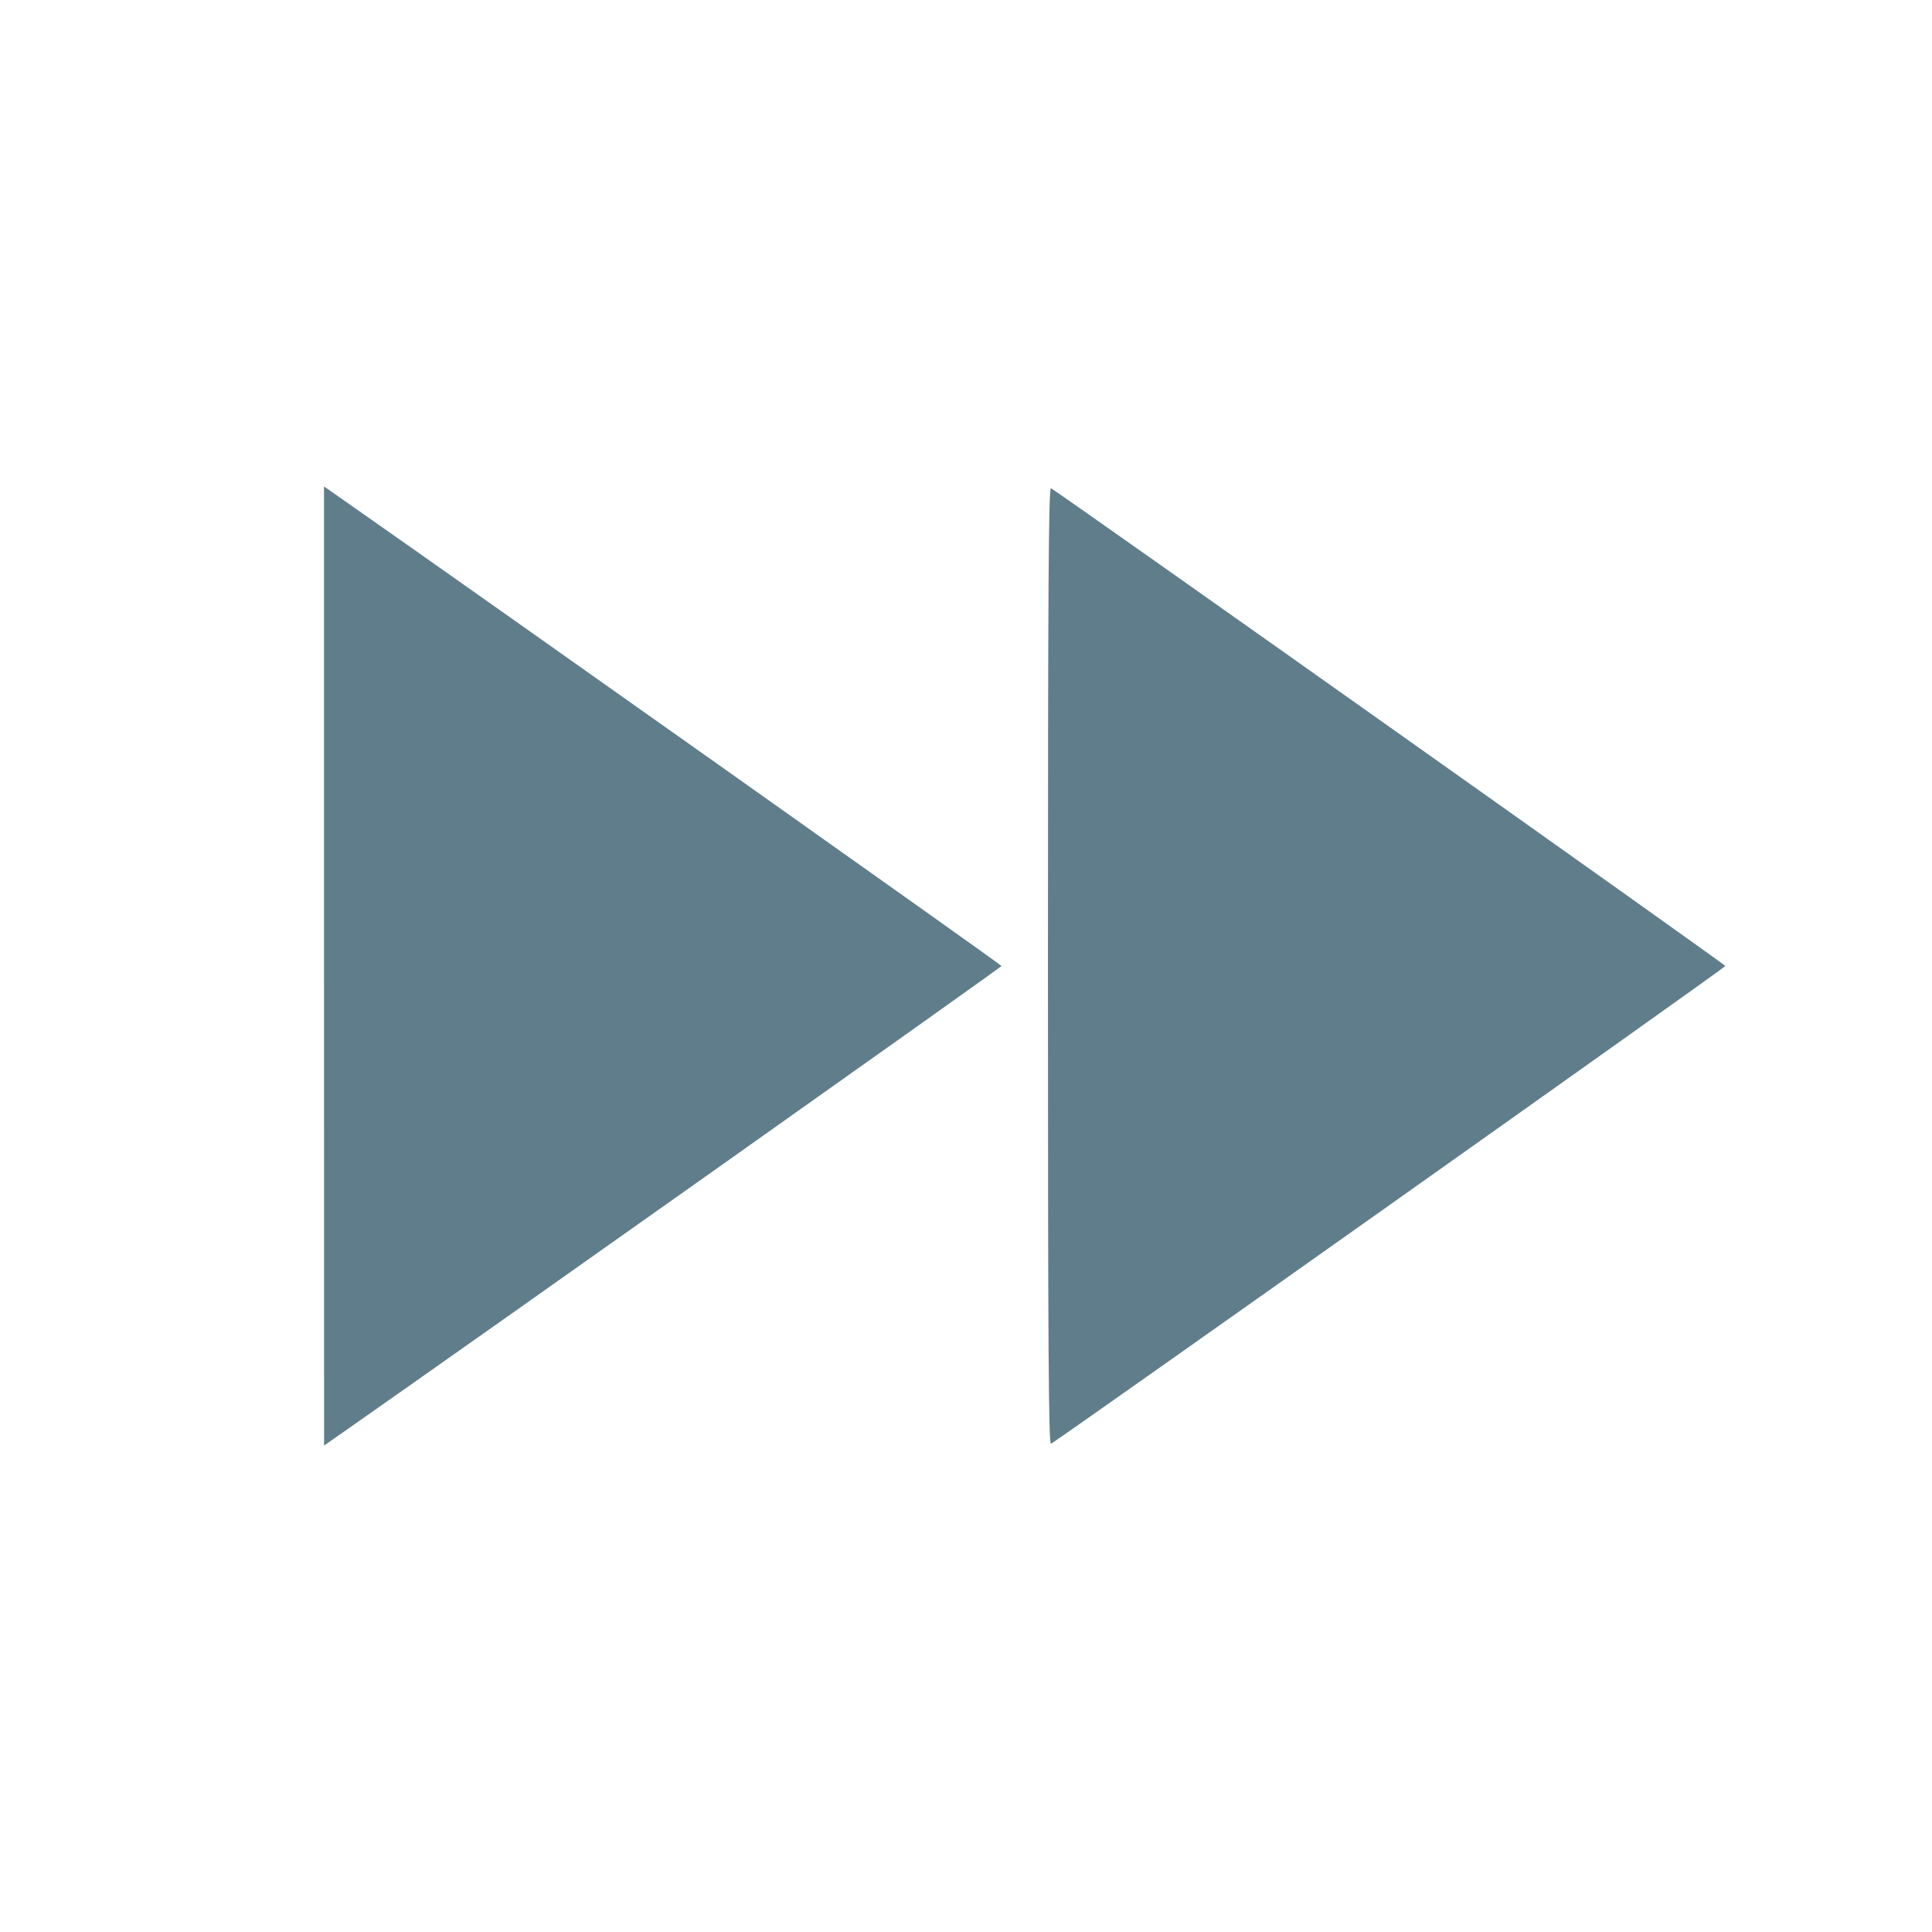
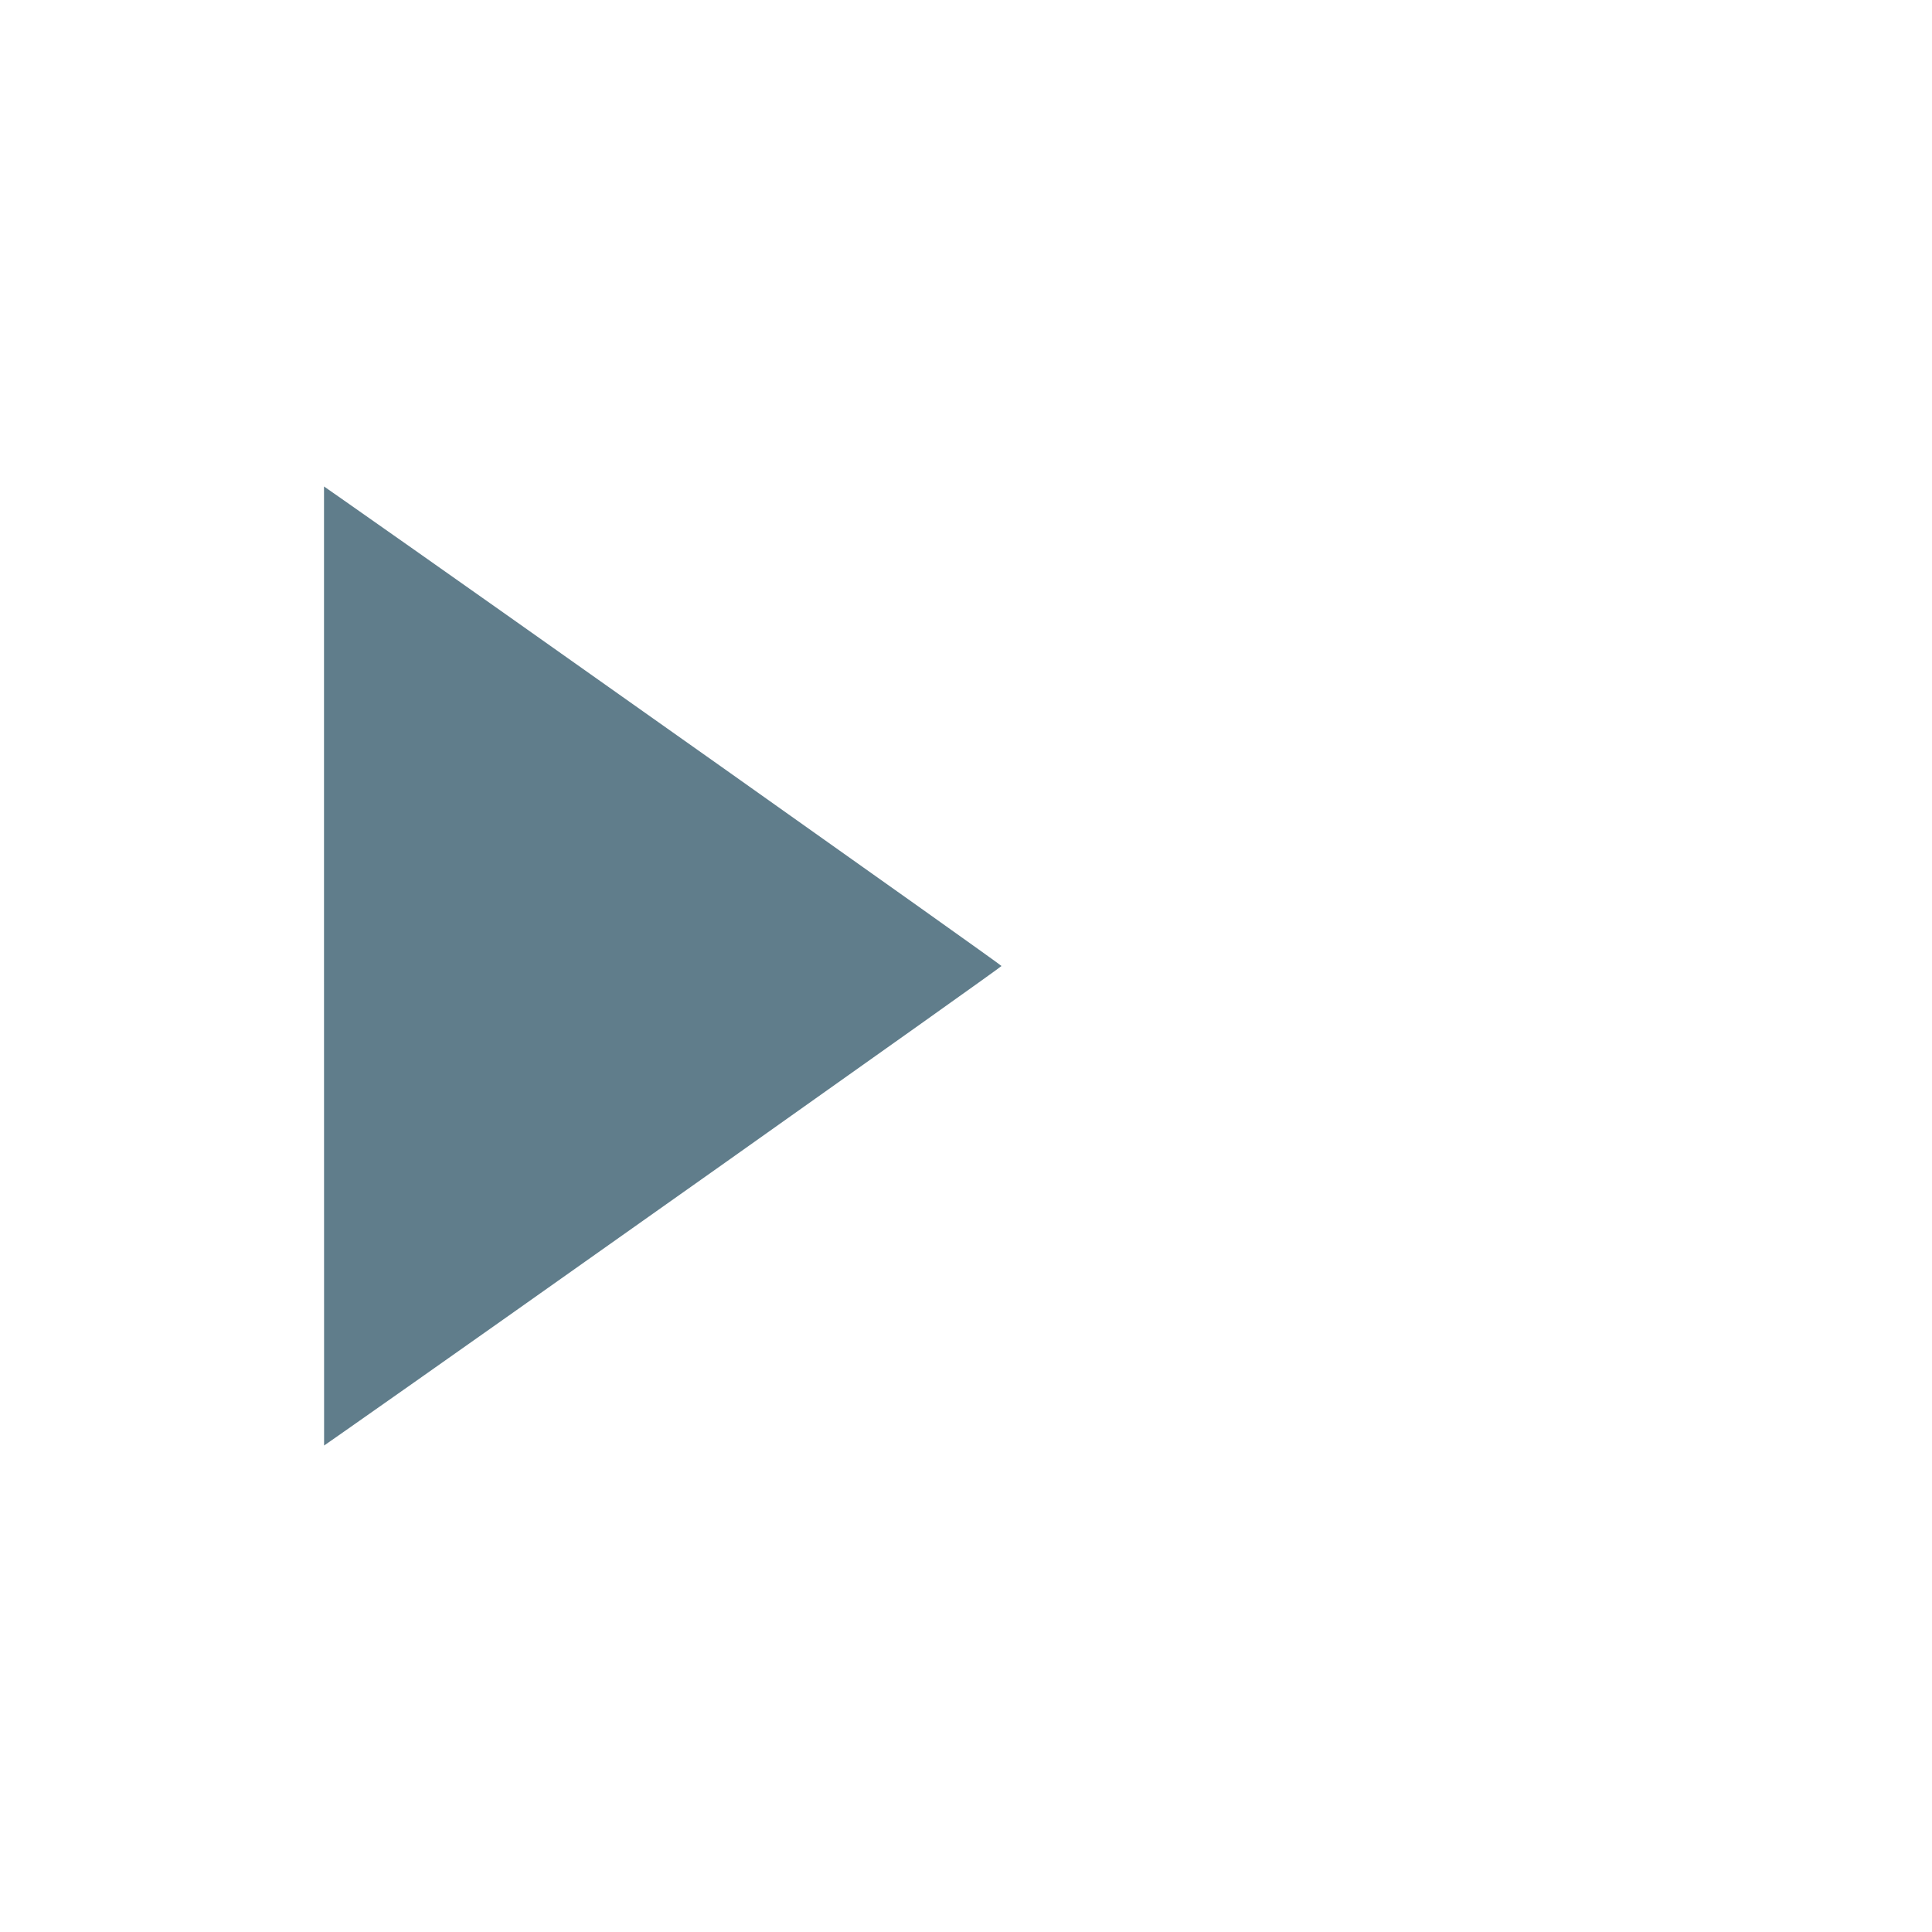
<svg xmlns="http://www.w3.org/2000/svg" xmlns:ns1="http://sodipodi.sourceforge.net/DTD/sodipodi-0.dtd" xmlns:ns2="http://www.inkscape.org/namespaces/inkscape" viewBox="0 0 24 24" version="1.1" id="svg1" ns1:docname="PanelNextPage.svg" ns2:export-filename="PanelNextPage.png" ns2:export-xdpi="1024" ns2:export-ydpi="1024" ns2:version="1.3.2 (091e20e, 2023-11-25, custom)">
  <defs id="defs1" />
  <ns1:namedview id="namedview1" pagecolor="#ffffff" bordercolor="#000000" borderopacity="0.25" ns2:showpageshadow="2" ns2:pageopacity="0.0" ns2:pagecheckerboard="0" ns2:deskcolor="#d1d1d1" showgrid="false" ns2:zoom="32.916667" ns2:cx="12" ns2:cy="12" ns2:window-width="1920" ns2:window-height="1017" ns2:window-x="-8" ns2:window-y="-8" ns2:window-maximized="1" ns2:current-layer="svg1" />
  <path d="m 13,6 v 12 l 8.5,-6 M 4,18 12.5,12 4,6 Z" id="path1" style="display:none" />
-   <path style="fill:#607d8b;stroke-width:0.001" d="m 13.018,12 c 0,-4.759 0.008,-5.953 0.038,-5.935 C 13.257,6.189 21.433,11.981 21.433,12 c 0,0.019 -8.176,5.811 -8.377,5.935 -0.03,0.019 -0.038,-1.176 -0.038,-5.935 z" id="path2" />
  <path style="fill:#607d8b;stroke-width:0.001" d="M 4.025,12 V 6.043 L 4.277,6.219 C 6.025,7.442 12.441,11.985 12.441,12 c 0,0.015 -6.415,4.558 -8.163,5.781 l -0.252,0.176 z" id="path3" />
</svg>